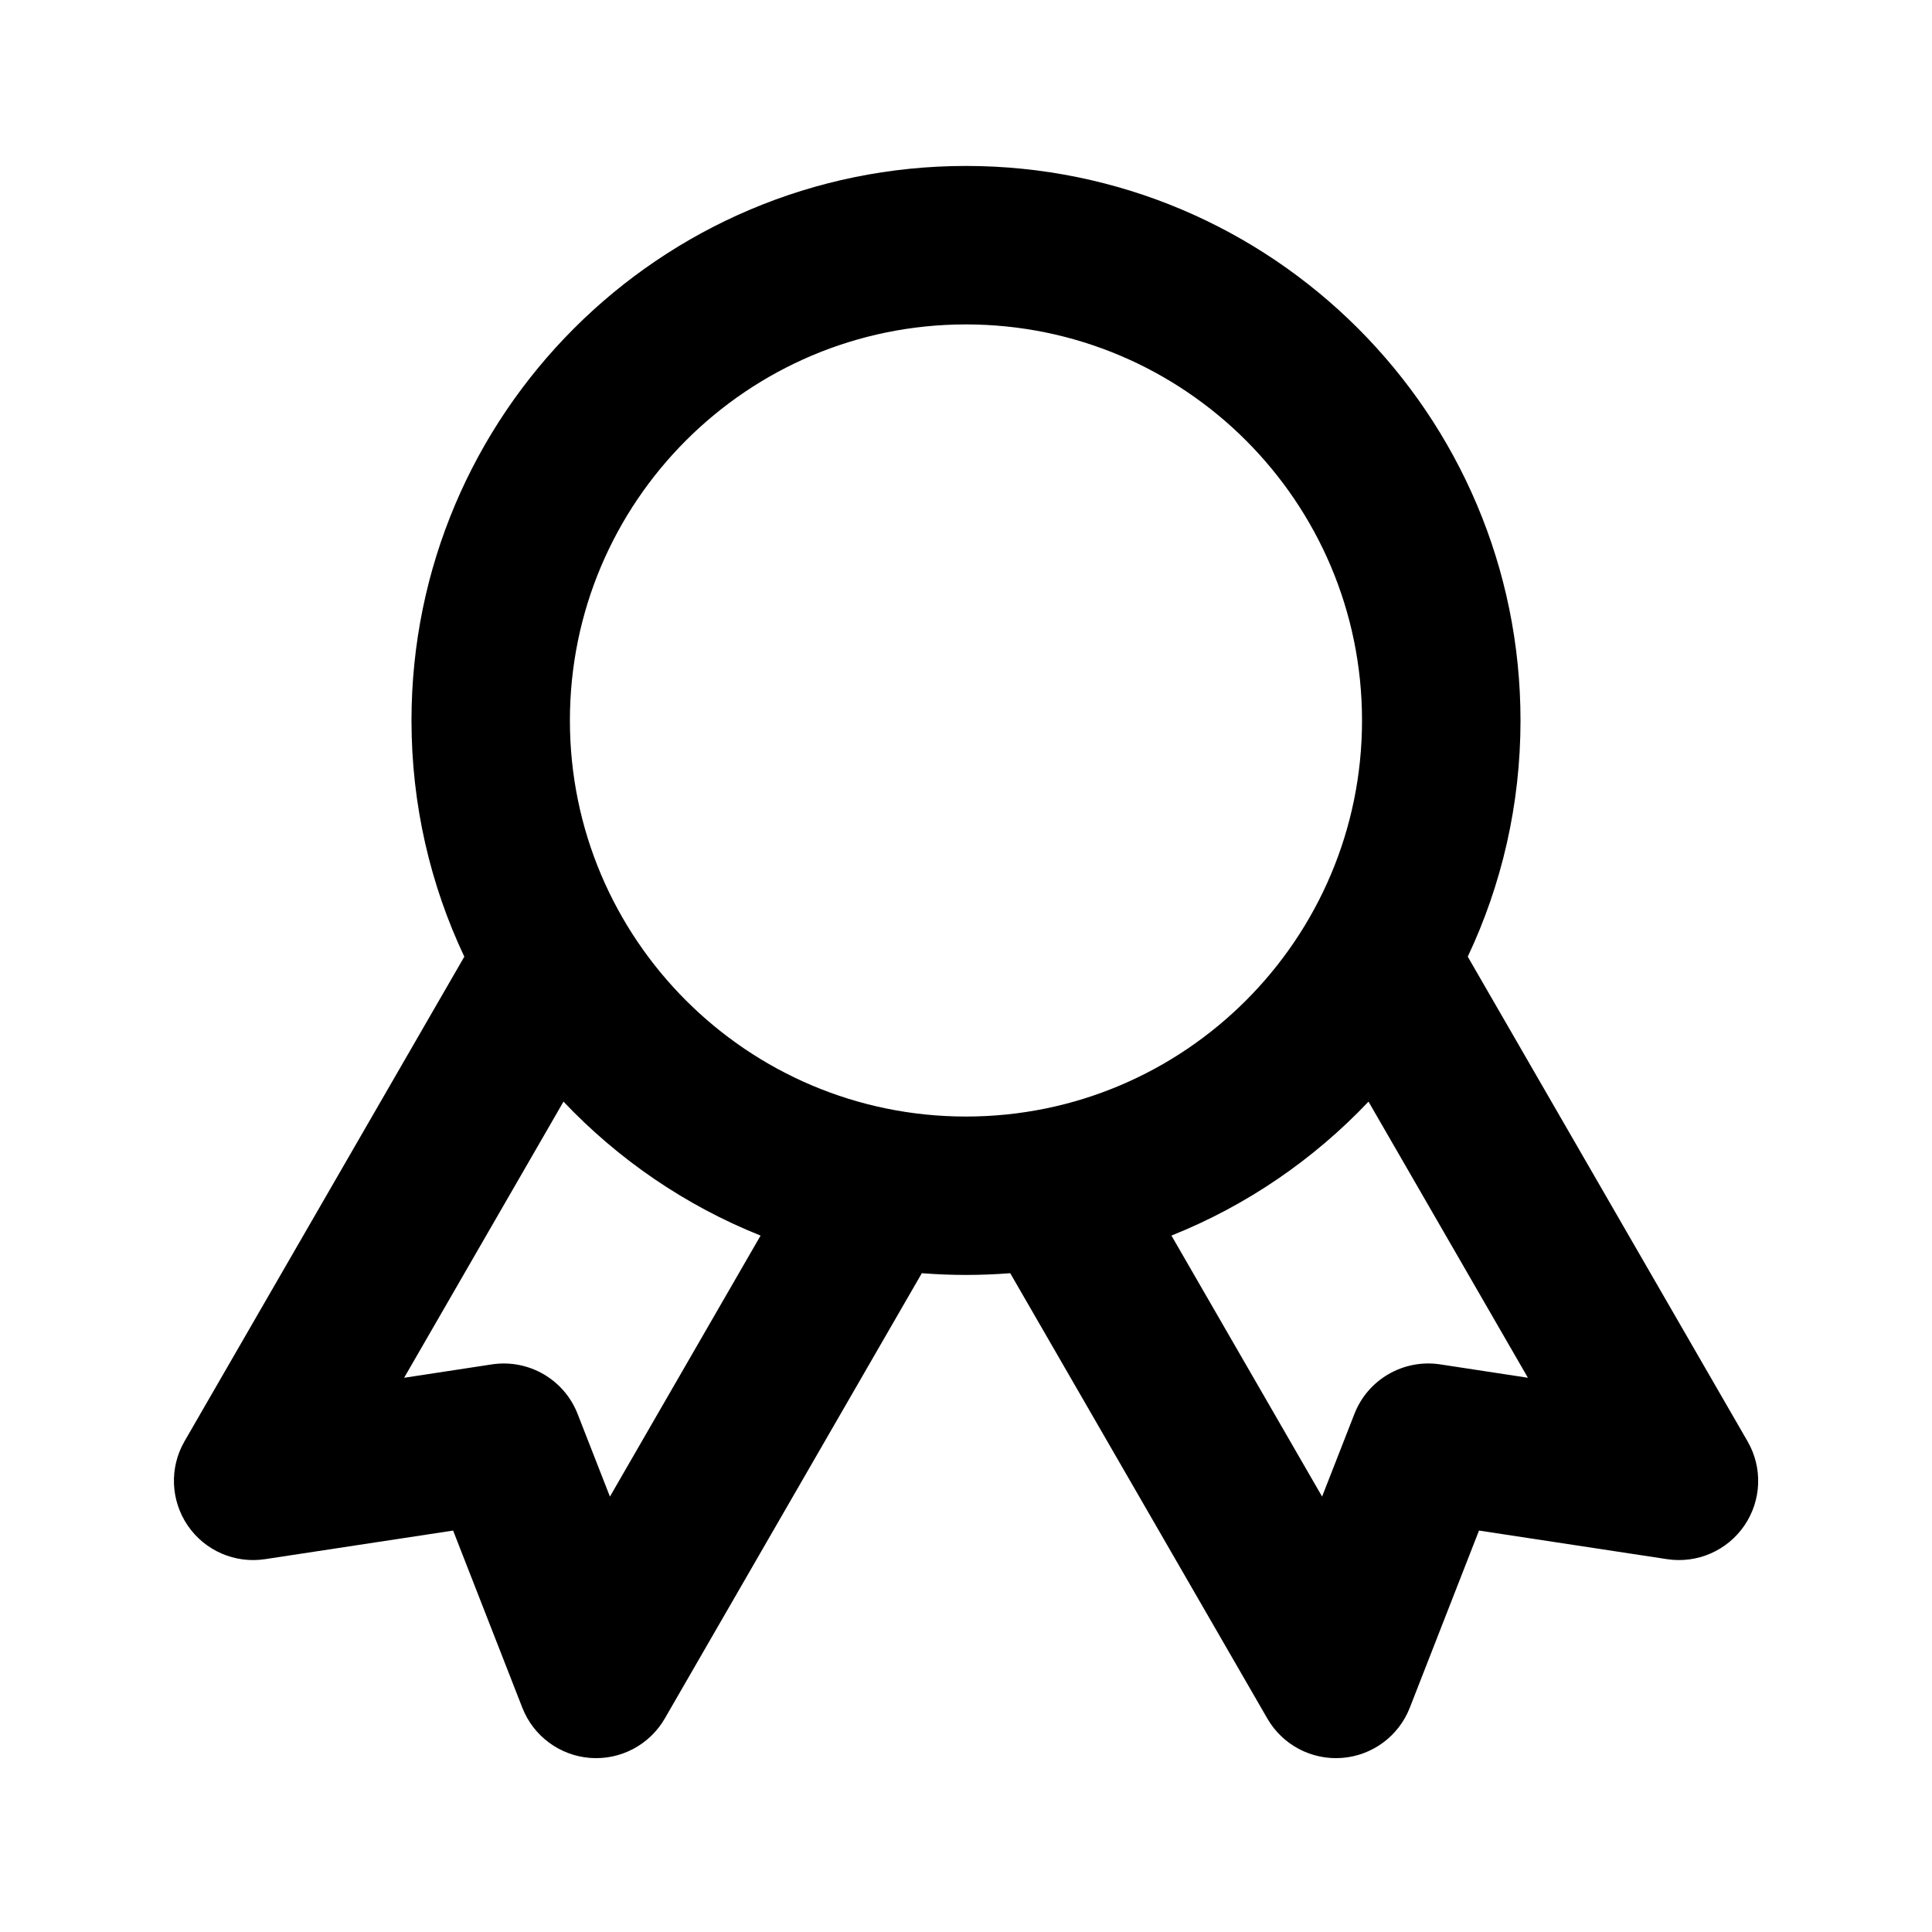
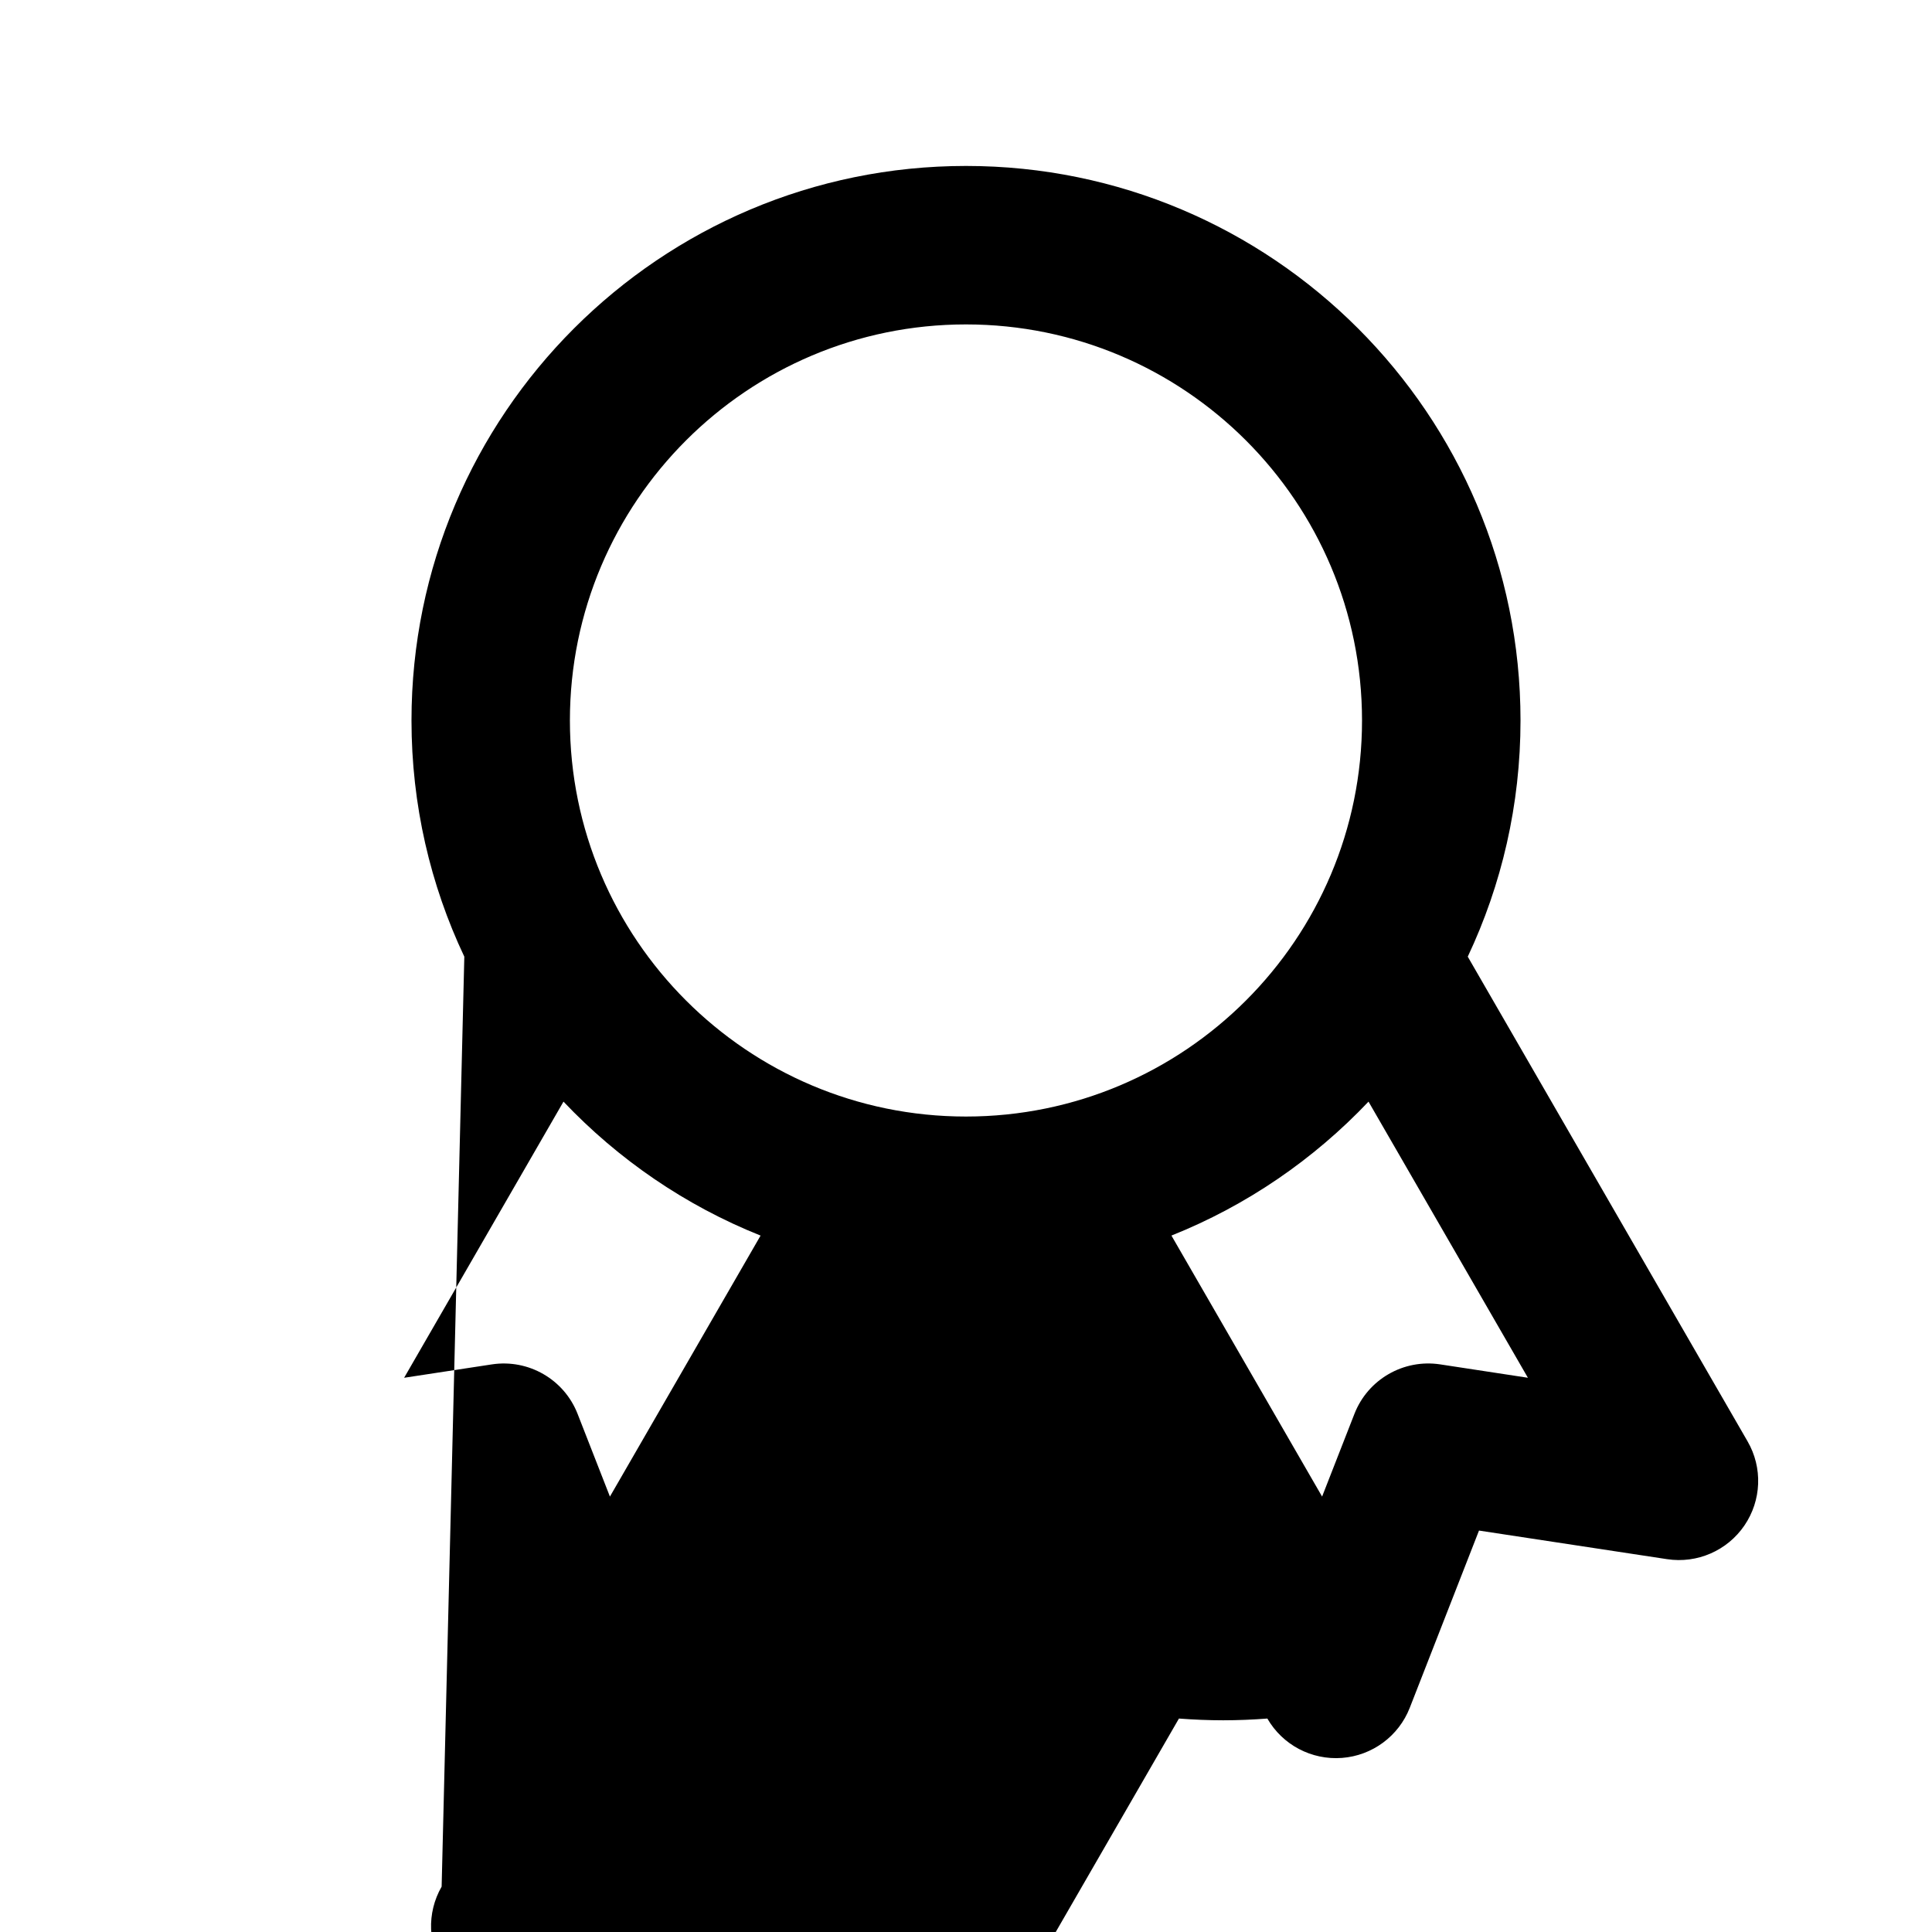
<svg xmlns="http://www.w3.org/2000/svg" fill="#000000" width="800px" height="800px" version="1.1" viewBox="144 144 512 512">
-   <path d="m267.05 397.53c-8.984-19-14-40.223-14-62.602 0-81.113 65.852-146.95 146.95-146.95 81.113 0 146.95 65.832 146.95 146.95 0 22.379-5.016 43.602-13.98 62.598l74.145 128.43c4.051 6.992 3.715 15.66-0.84 22.336-4.555 6.656-12.512 10.117-20.488 8.902l-49.836-7.578-18.348 46.961c-2.938 7.516-9.93 12.68-17.969 13.289-8.062 0.609-15.742-3.441-19.773-10.434l-68.141-118.02c-3.863 0.293-7.766 0.461-11.715 0.461-3.926 0-7.828-0.168-11.715-0.461l-68.121 118.02c-4.051 6.992-11.734 11.043-19.773 10.434s-15.031-5.773-17.969-13.289l-18.348-46.961-49.836 7.578c-7.977 1.219-15.953-2.246-20.488-8.902-4.555-6.676-4.891-15.344-0.859-22.336zm26.281 38.414-42.234 73.18 23.258-3.547c9.699-1.469 19.145 3.969 22.715 13.121l8.566 21.914 39.926-69.168c-19.922-7.957-37.703-20.172-52.227-35.496zm213.34 0c-14.527 15.324-32.309 27.543-52.227 35.496l39.926 69.168 8.566-21.914c3.57-9.152 13.016-14.59 22.715-13.121l23.258 3.547zm-106.68-205.97c57.938 0 104.96 47.023 104.96 104.96 0 57.918-47.023 104.96-104.96 104.96-57.918 0-104.96-47.043-104.96-104.96 0-57.938 47.043-104.96 104.96-104.96z" fill-rule="evenodd" />
+   <path d="m267.05 397.53c-8.984-19-14-40.223-14-62.602 0-81.113 65.852-146.95 146.95-146.95 81.113 0 146.95 65.832 146.95 146.95 0 22.379-5.016 43.602-13.98 62.598l74.145 128.43c4.051 6.992 3.715 15.66-0.84 22.336-4.555 6.656-12.512 10.117-20.488 8.902l-49.836-7.578-18.348 46.961c-2.938 7.516-9.93 12.68-17.969 13.289-8.062 0.609-15.742-3.441-19.773-10.434c-3.863 0.293-7.766 0.461-11.715 0.461-3.926 0-7.828-0.168-11.715-0.461l-68.121 118.02c-4.051 6.992-11.734 11.043-19.773 10.434s-15.031-5.773-17.969-13.289l-18.348-46.961-49.836 7.578c-7.977 1.219-15.953-2.246-20.488-8.902-4.555-6.676-4.891-15.344-0.859-22.336zm26.281 38.414-42.234 73.18 23.258-3.547c9.699-1.469 19.145 3.969 22.715 13.121l8.566 21.914 39.926-69.168c-19.922-7.957-37.703-20.172-52.227-35.496zm213.34 0c-14.527 15.324-32.309 27.543-52.227 35.496l39.926 69.168 8.566-21.914c3.57-9.152 13.016-14.59 22.715-13.121l23.258 3.547zm-106.68-205.97c57.938 0 104.96 47.023 104.96 104.96 0 57.918-47.023 104.96-104.96 104.96-57.918 0-104.96-47.043-104.96-104.96 0-57.938 47.043-104.96 104.96-104.96z" fill-rule="evenodd" />
</svg>